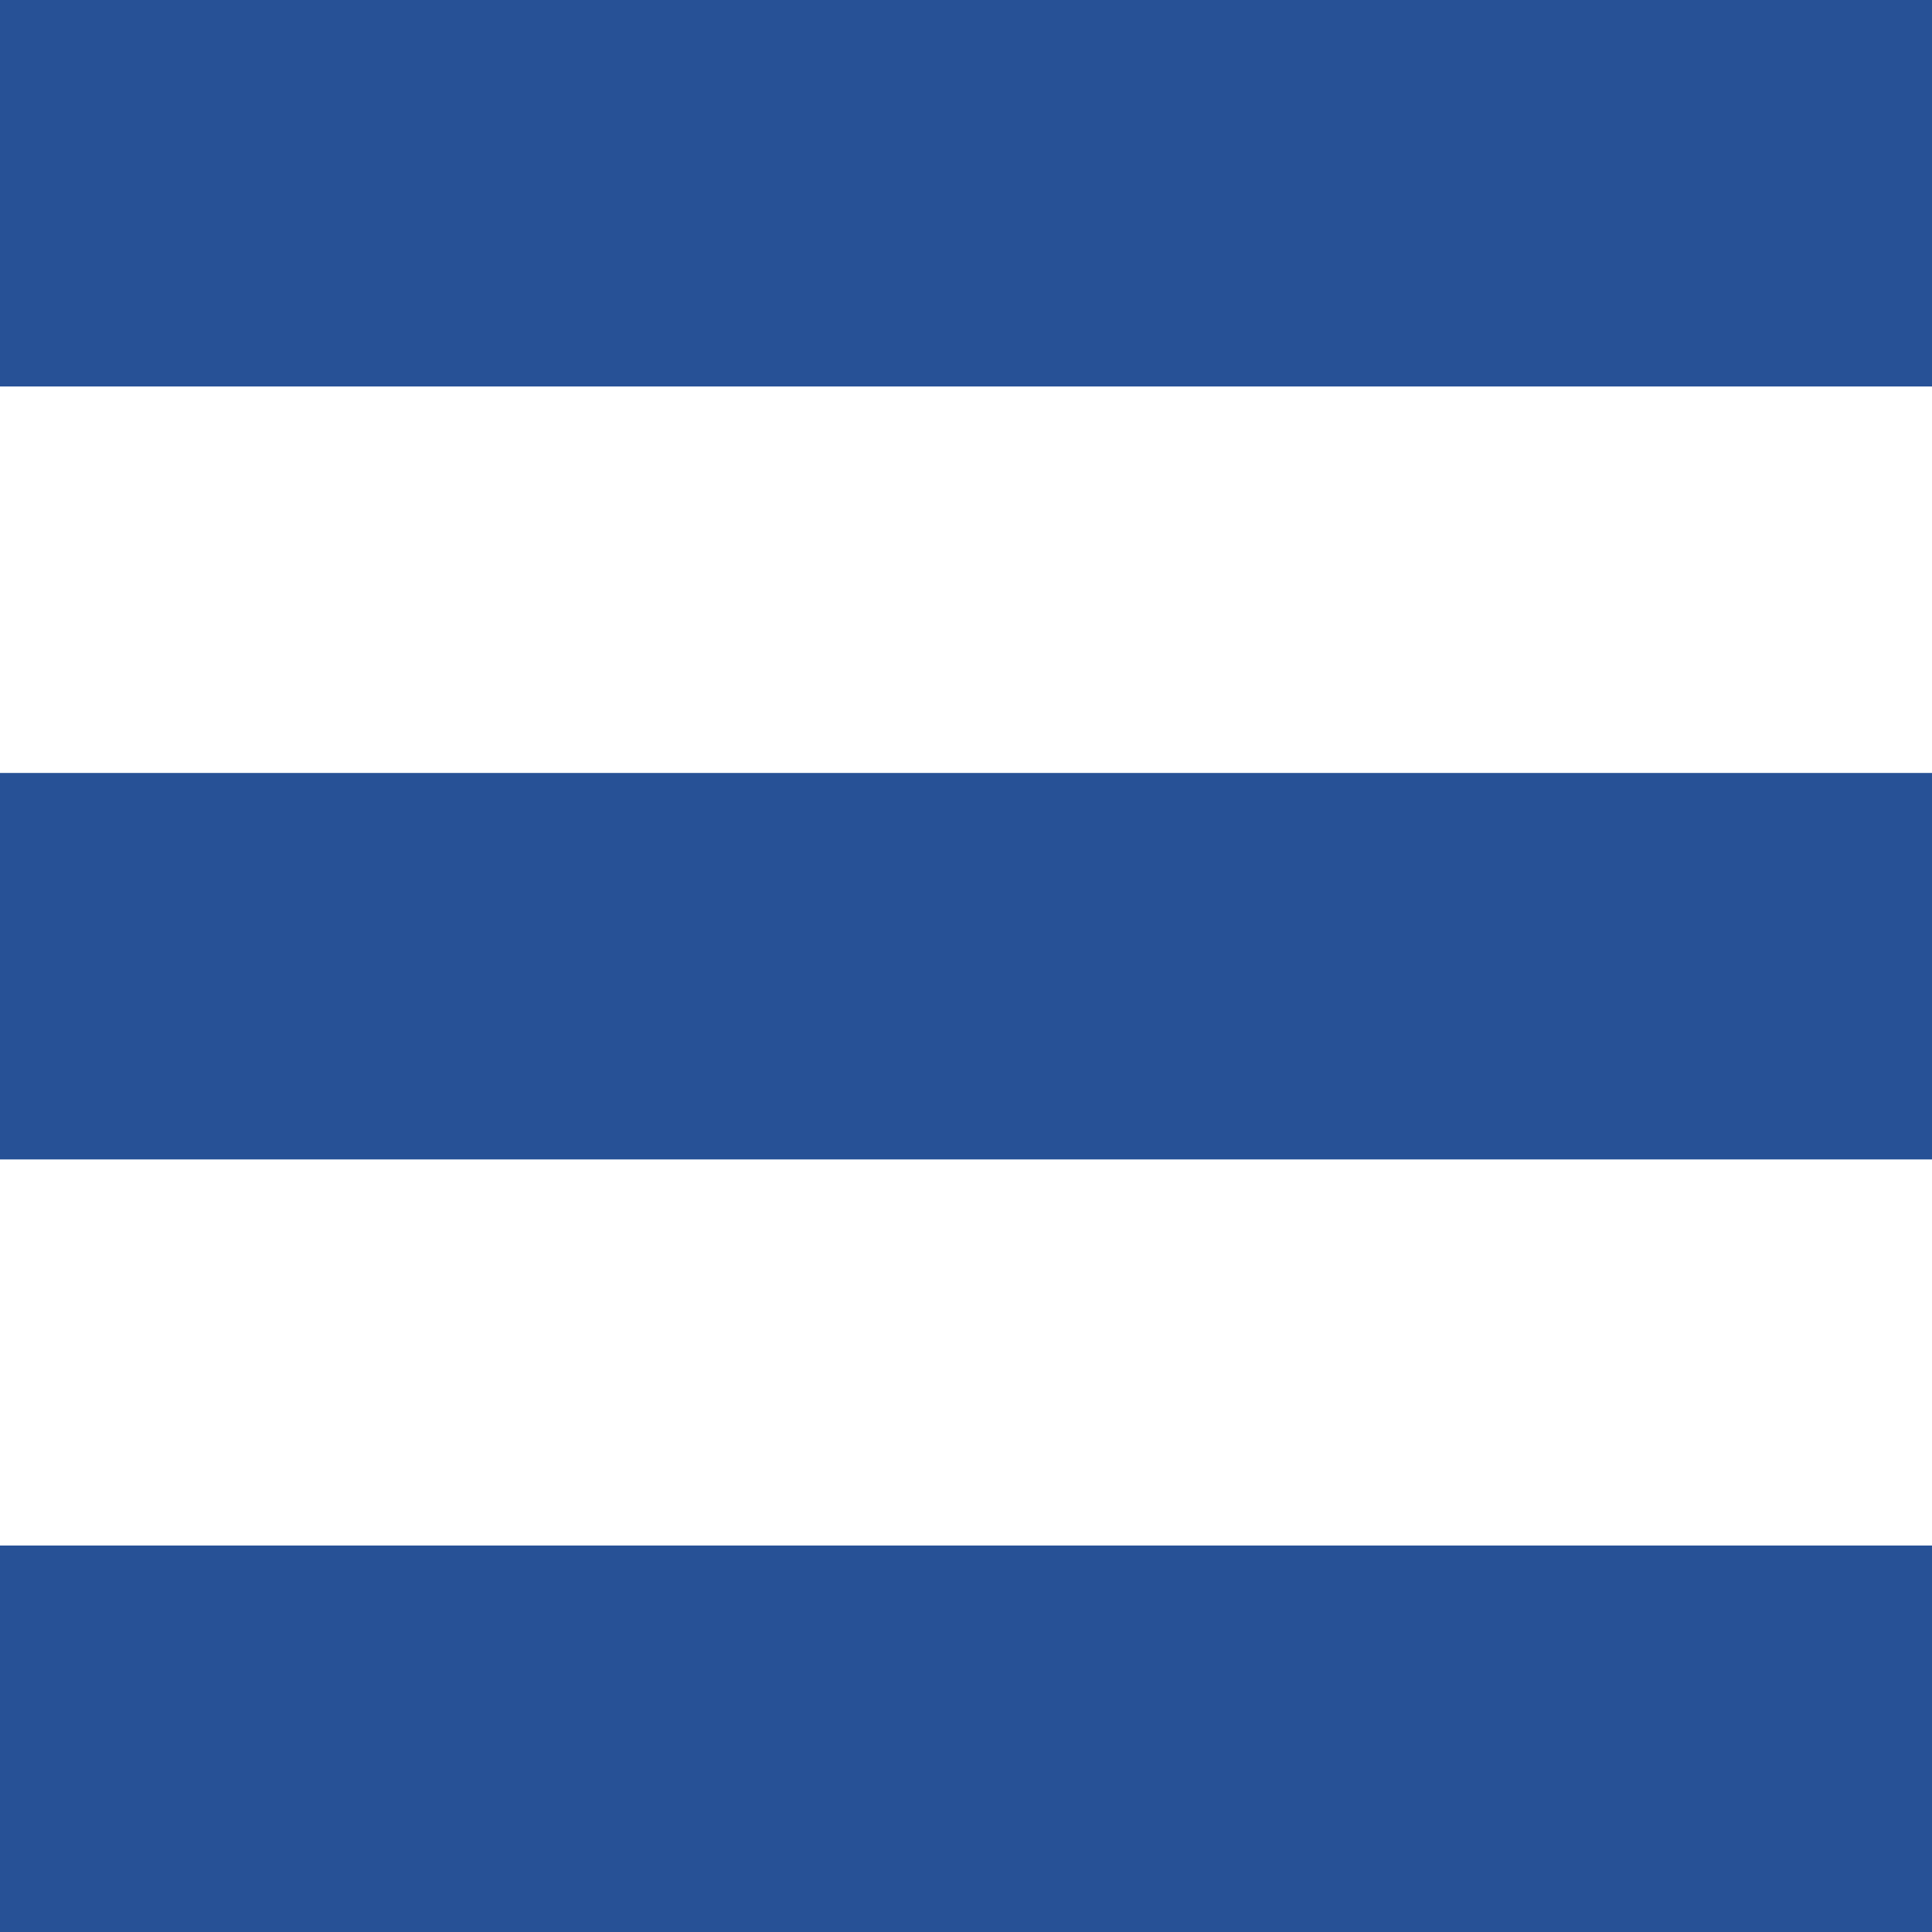
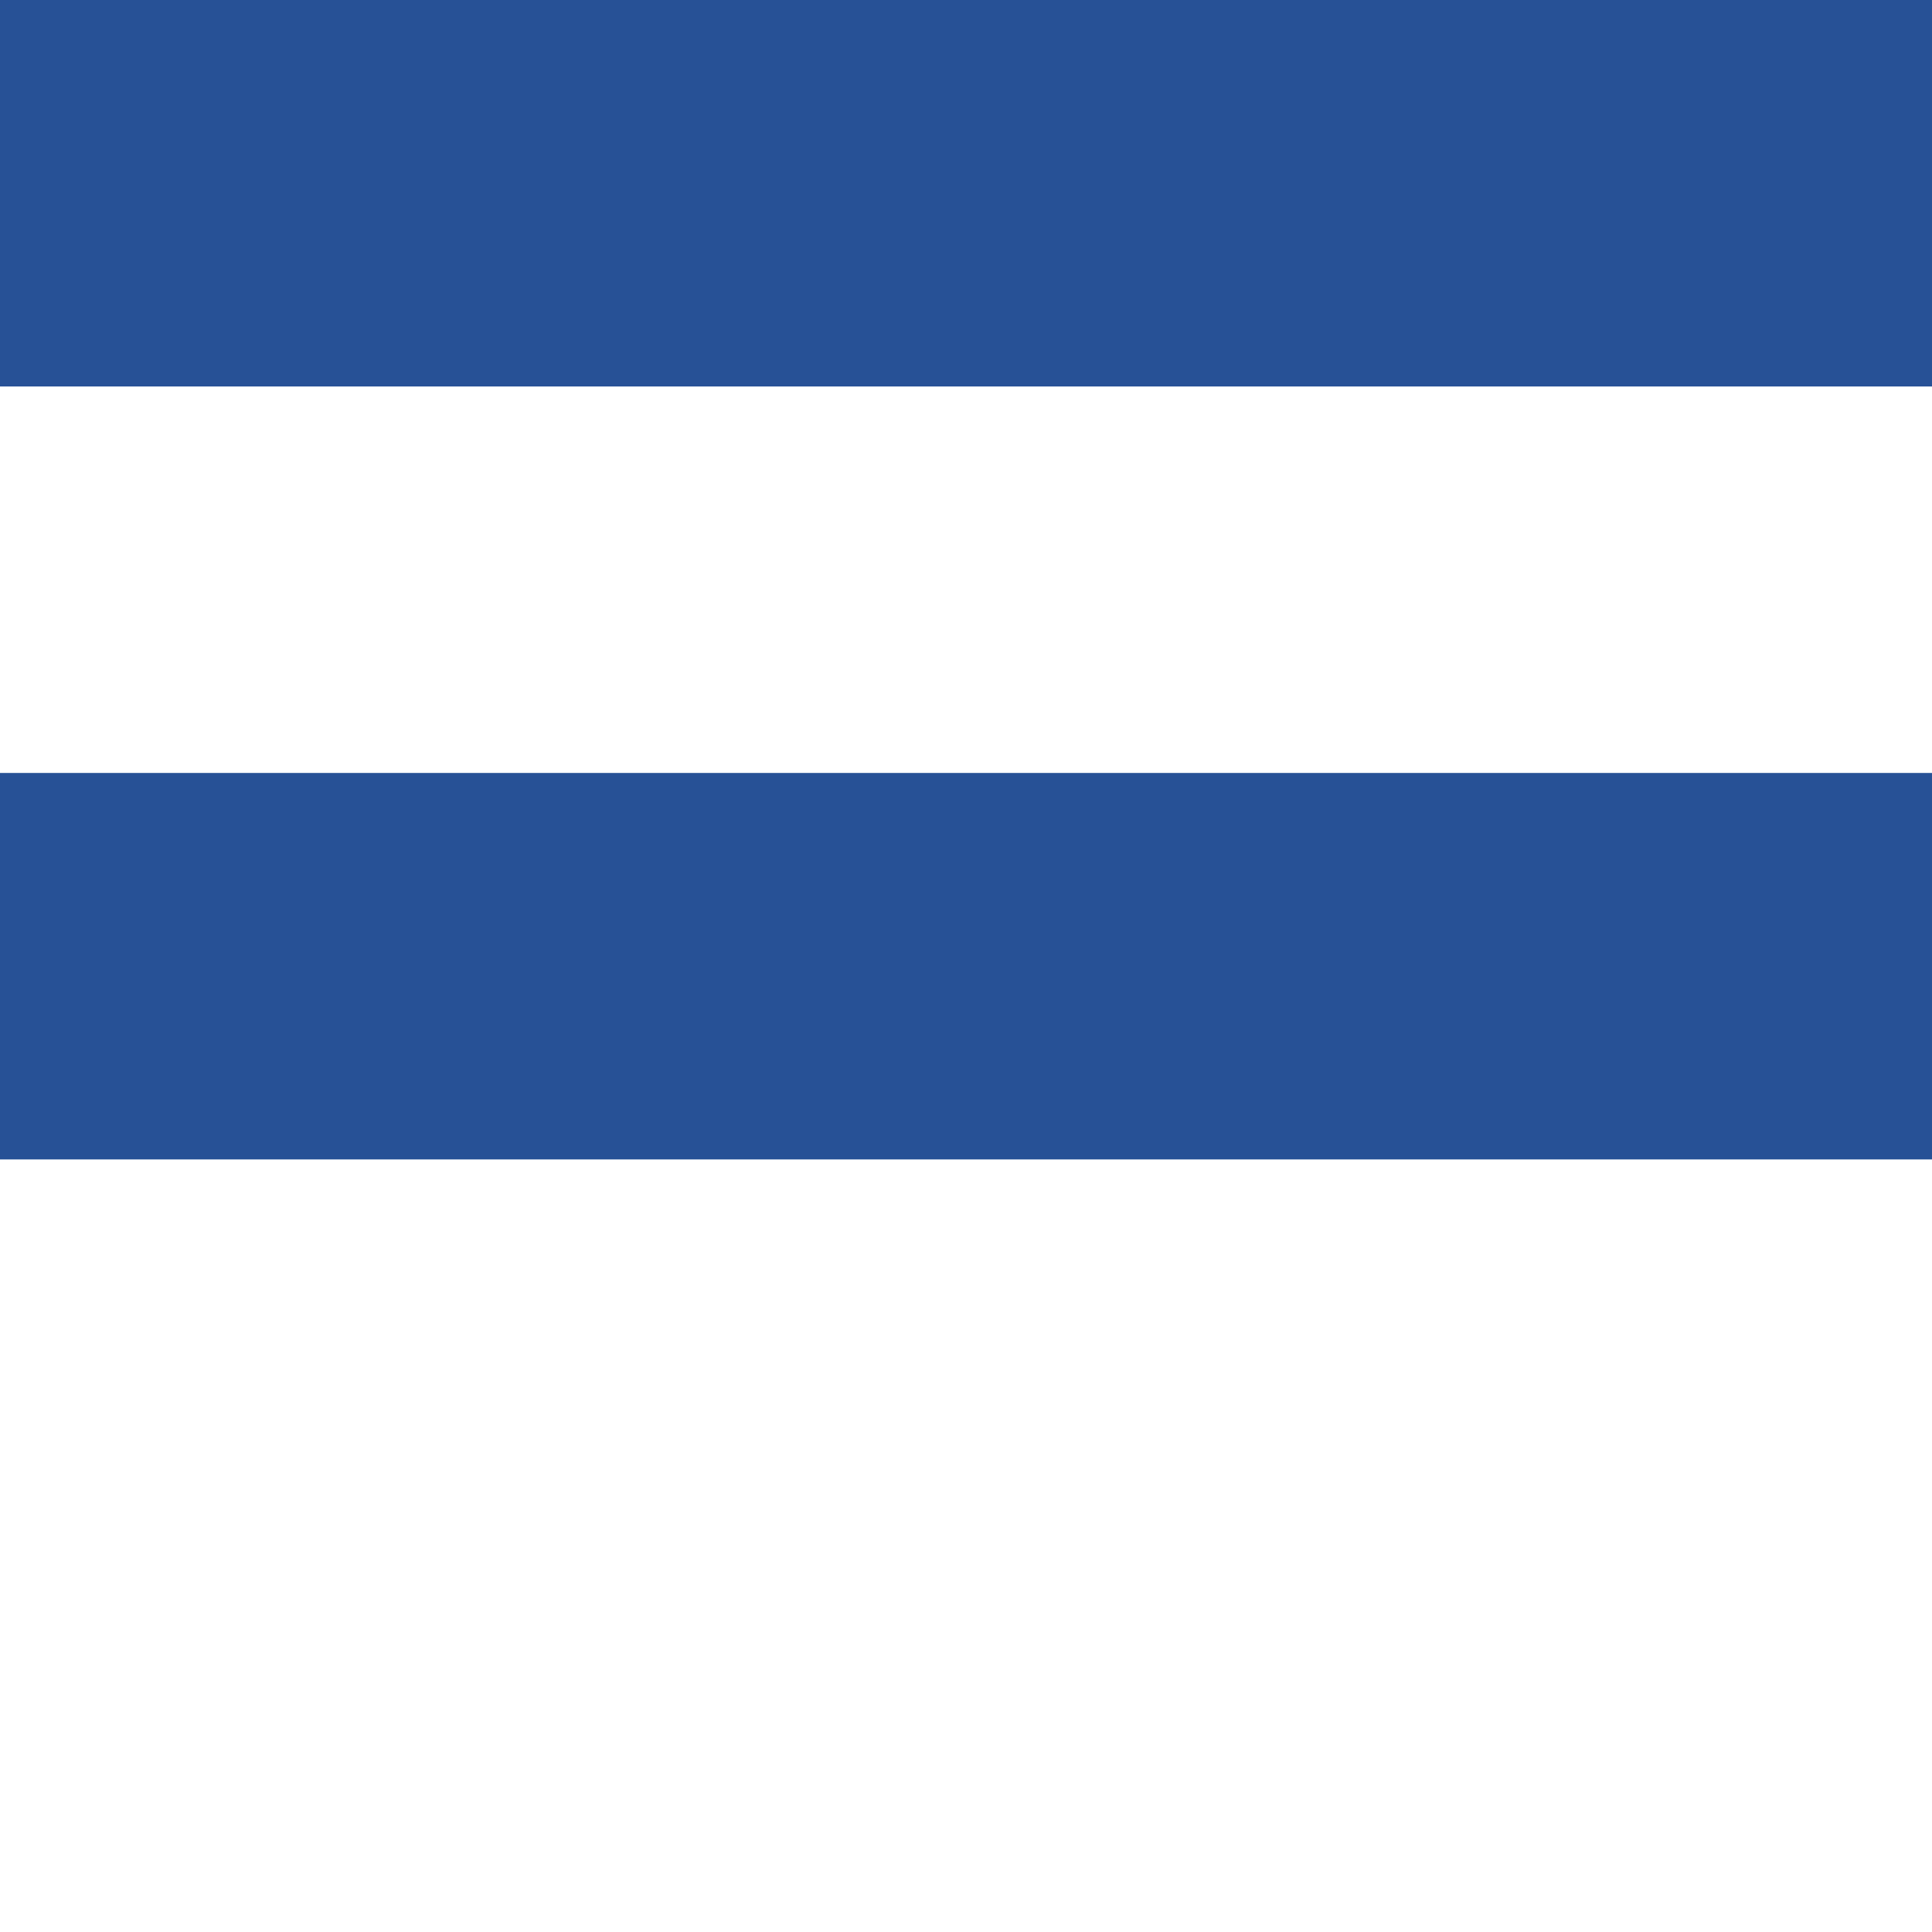
<svg xmlns="http://www.w3.org/2000/svg" xml:space="preserve" width="200px" height="200px" version="1.1" style="shape-rendering:geometricPrecision; text-rendering:geometricPrecision; image-rendering:optimizeQuality; fill-rule:evenodd; clip-rule:evenodd" viewBox="0 0 48.99 48.99">
  <defs>
    <style type="text/css">
   
    .fil0 {fill:#275196}
   
  </style>
  </defs>
  <g id="Layer_x0020_1">
    <g id="_105553755892640">
      <rect class="fil0" width="48.99" height="9.8" />
-       <rect class="fil0" y="39.19" width="48.99" height="9.8" />
      <rect class="fil0" y="19.6" width="48.99" height="9.8" />
    </g>
  </g>
</svg>